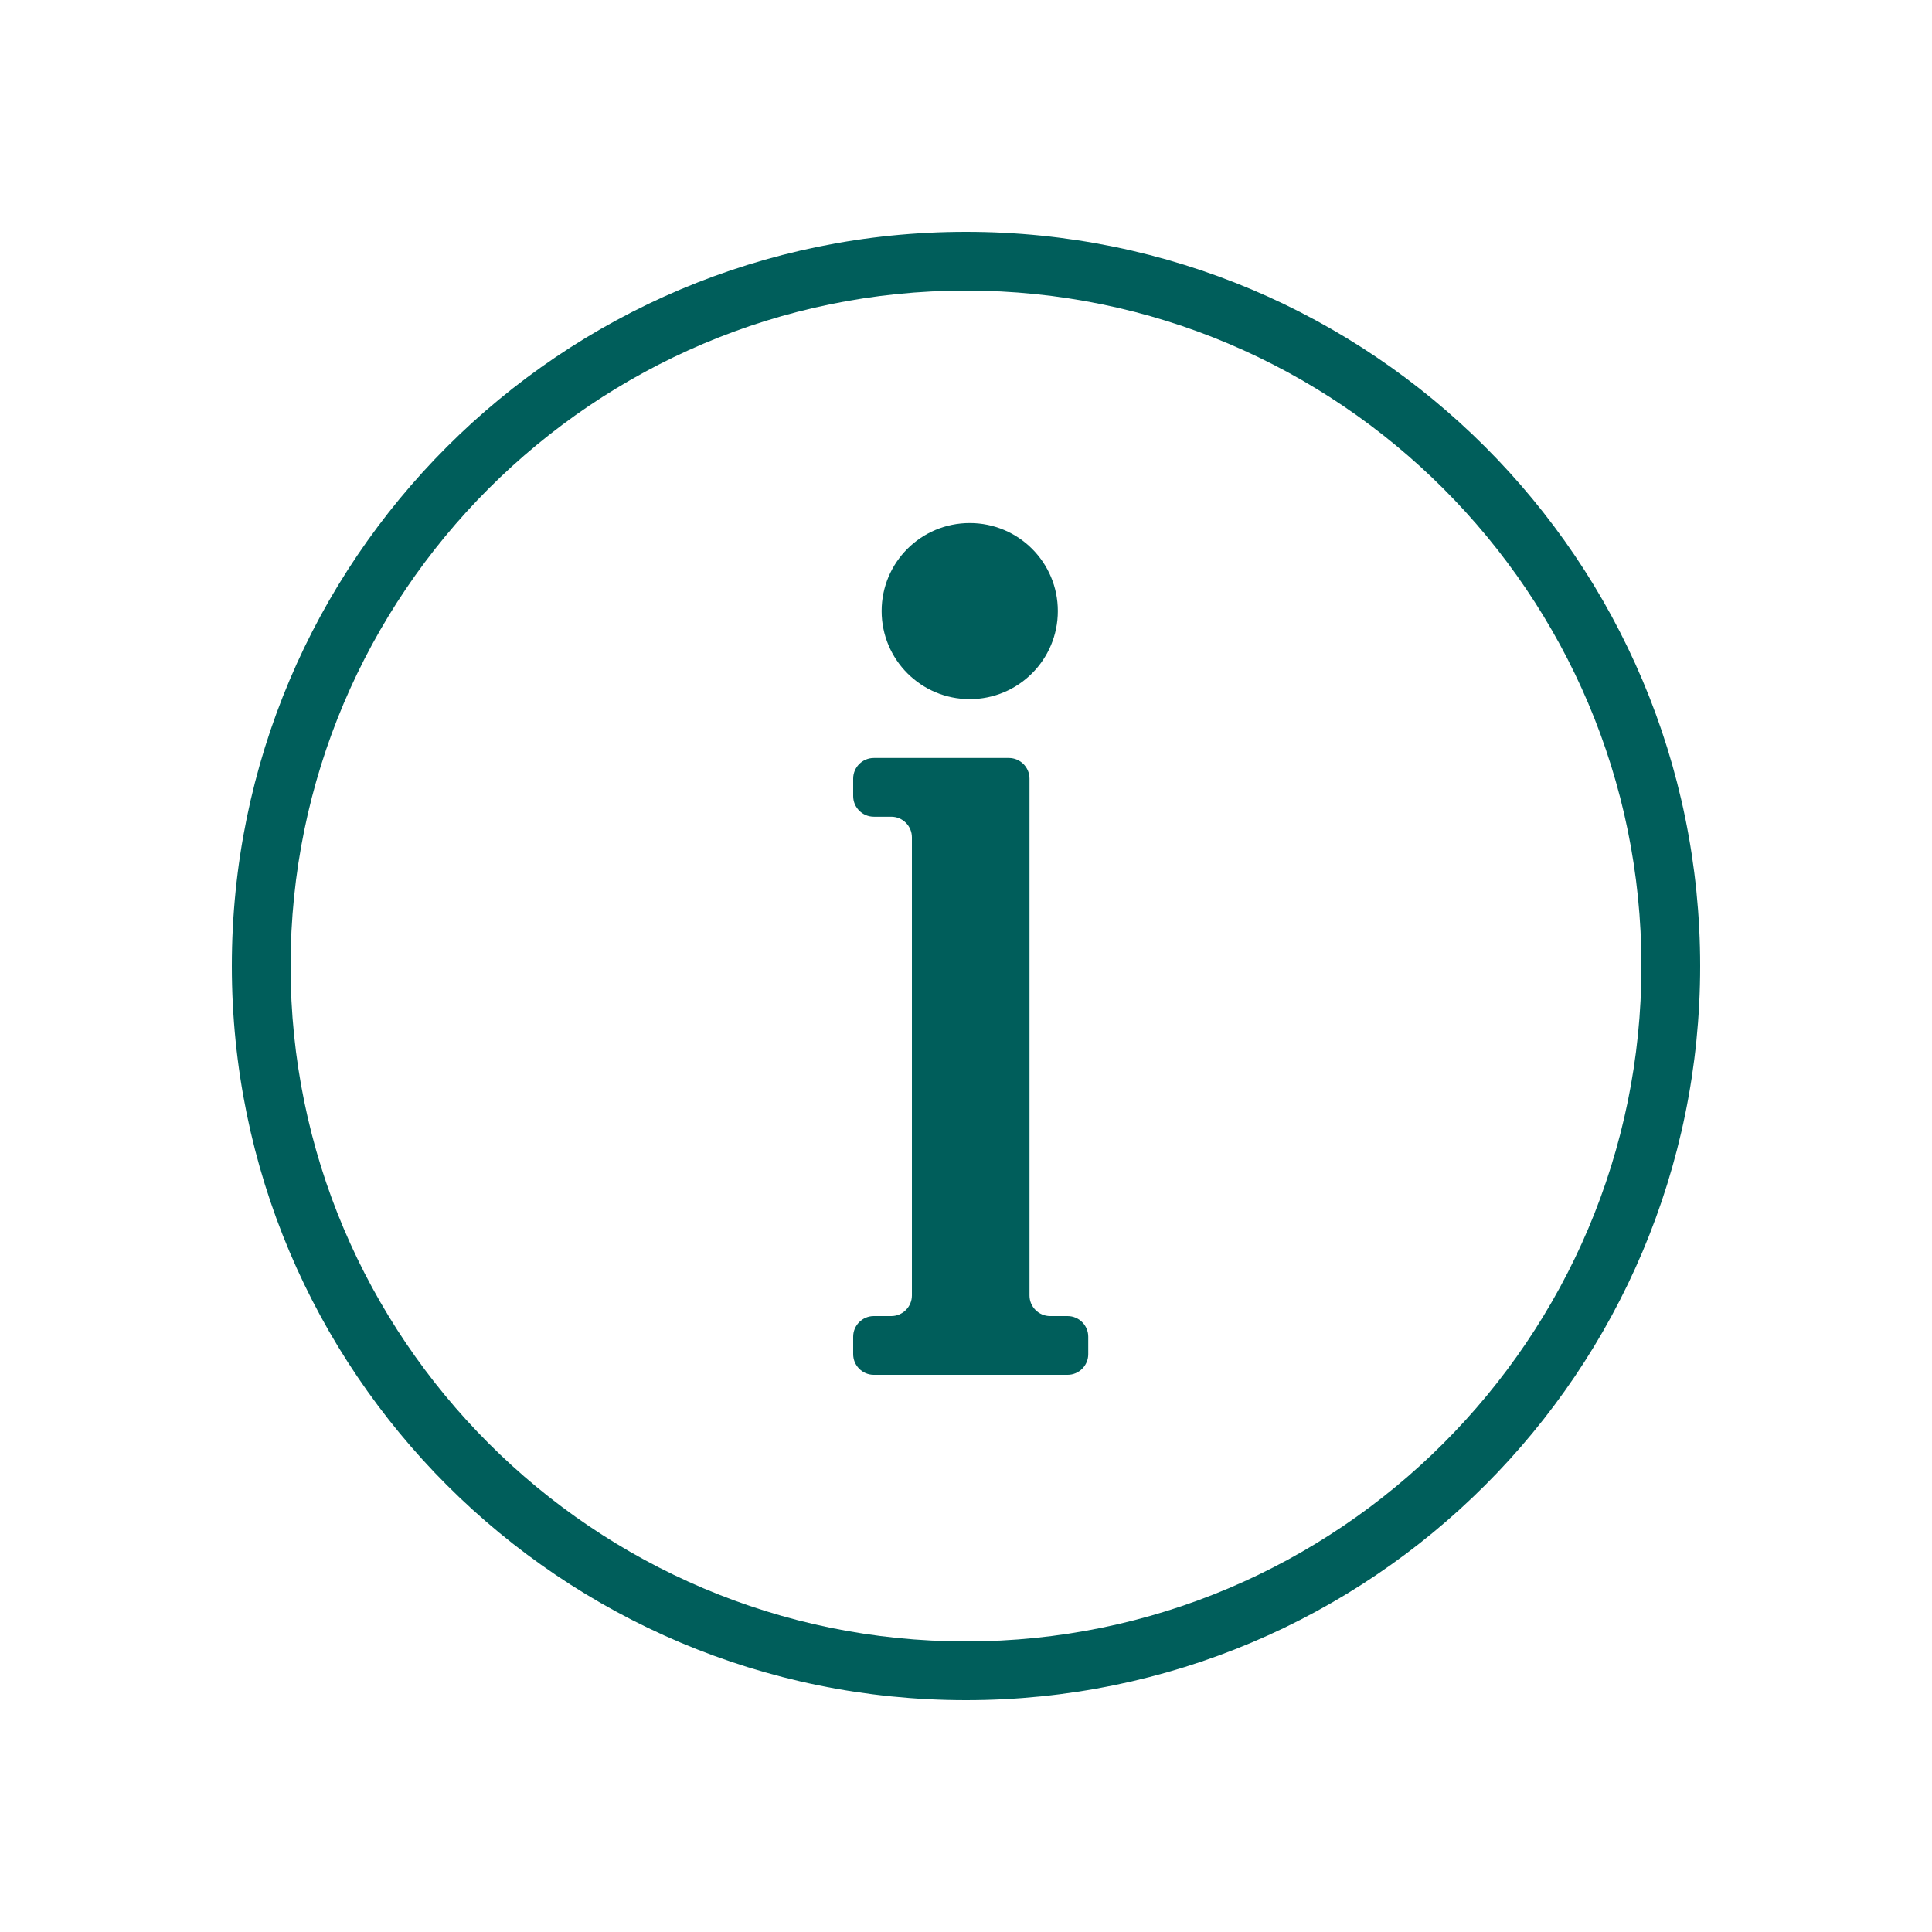
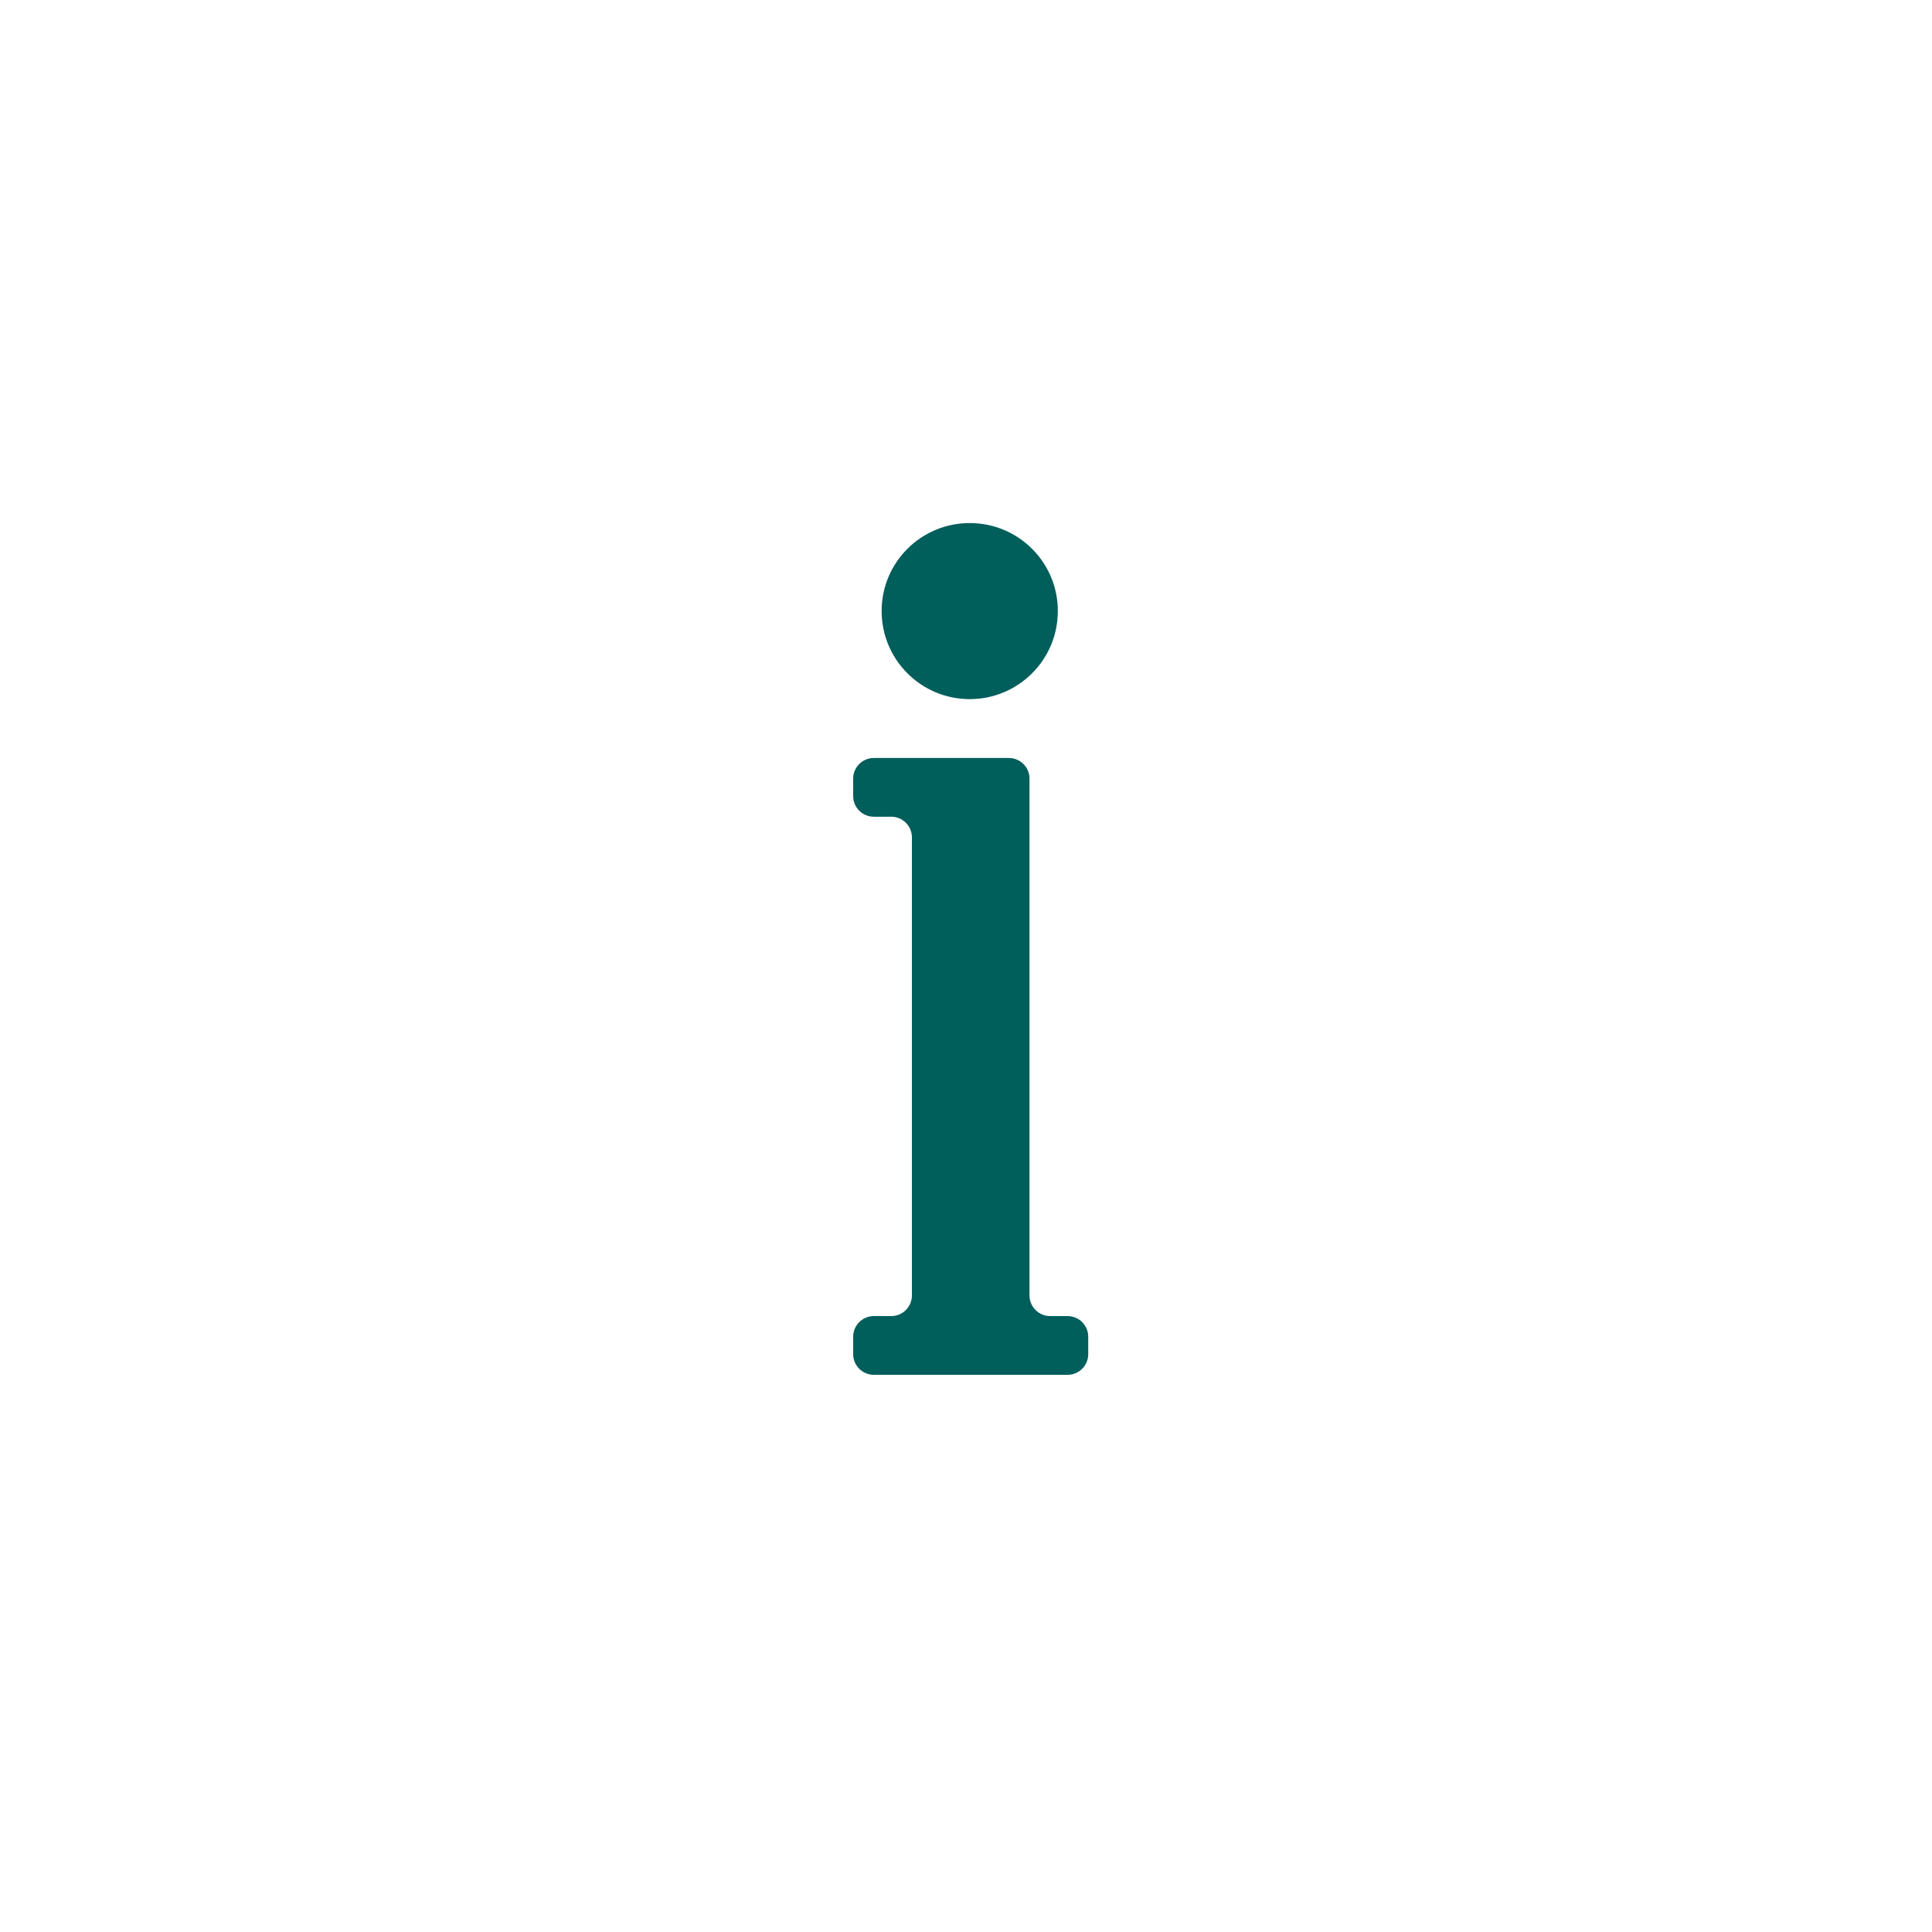
<svg xmlns="http://www.w3.org/2000/svg" id="_レイヤー_1" data-name="レイヤー 1" viewBox="0 0 150 150">
  <defs>
    <style>
      .cls-1 {
        fill: #005e5b;
      }
    </style>
  </defs>
  <path class="cls-1" d="m75.29,54.28c3.78,0,6.84-3.06,6.84-6.84s-3.06-6.83-6.84-6.83-6.84,3.05-6.84,6.83,3.06,6.84,6.84,6.84Z" />
  <path class="cls-1" d="m79.93,63.41v-2.96c0-.88-.72-1.6-1.6-1.6h-10.49c-.88,0-1.6.72-1.6,1.6v1.36c0,.88.72,1.6,1.6,1.6h1.36c.88,0,1.6.72,1.6,1.6v35.57c0,.88-.72,1.6-1.6,1.6h-1.36c-.88,0-1.6.72-1.6,1.6v1.36c0,.88.72,1.6,1.6,1.6h15.05c.88,0,1.6-.72,1.6-1.6v-1.36c0-.88-.72-1.6-1.6-1.6h-1.36c-.88,0-1.6-.72-1.6-1.6v-37.16Z" />
-   <path class="cls-1" d="m75,18c-31.48,0-57,25.52-57,57s25.52,57,57,57,57-25.51,57-57-25.52-57-57-57Zm0,109.44c-28.91,0-52.44-23.53-52.44-52.44s23.52-52.44,52.44-52.44,52.44,23.53,52.44,52.44-23.52,52.44-52.44,52.44Z" />
</svg>